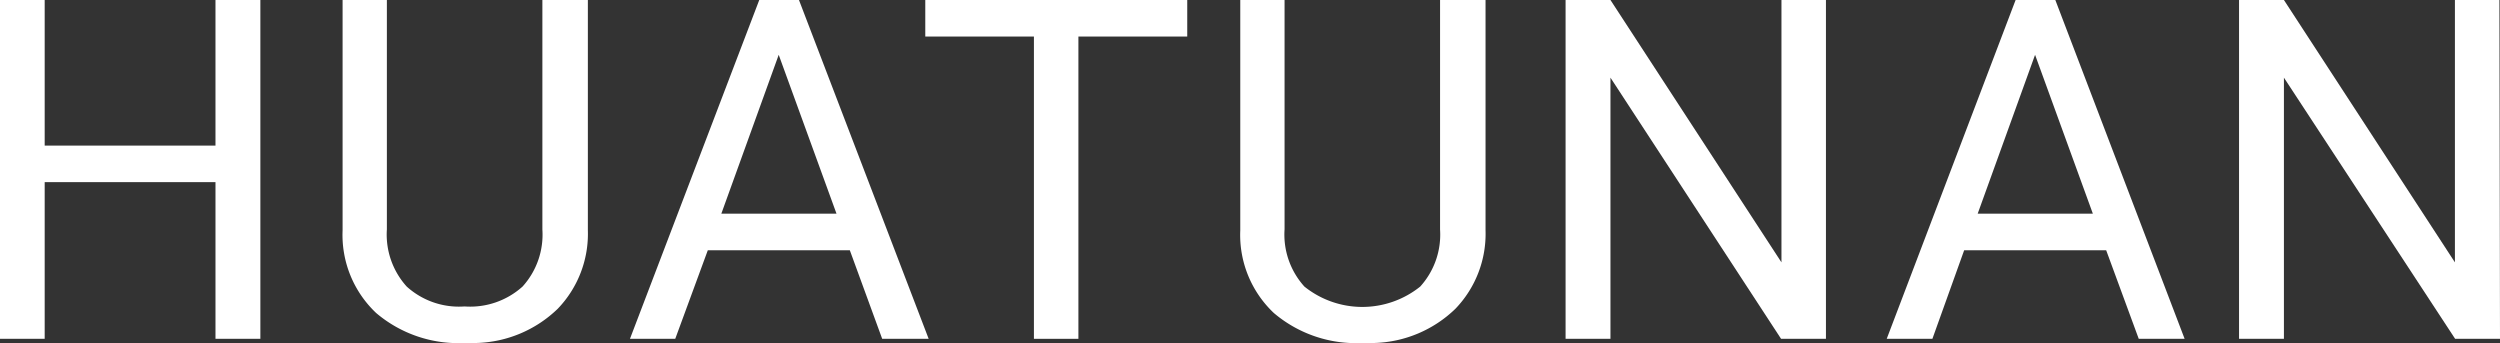
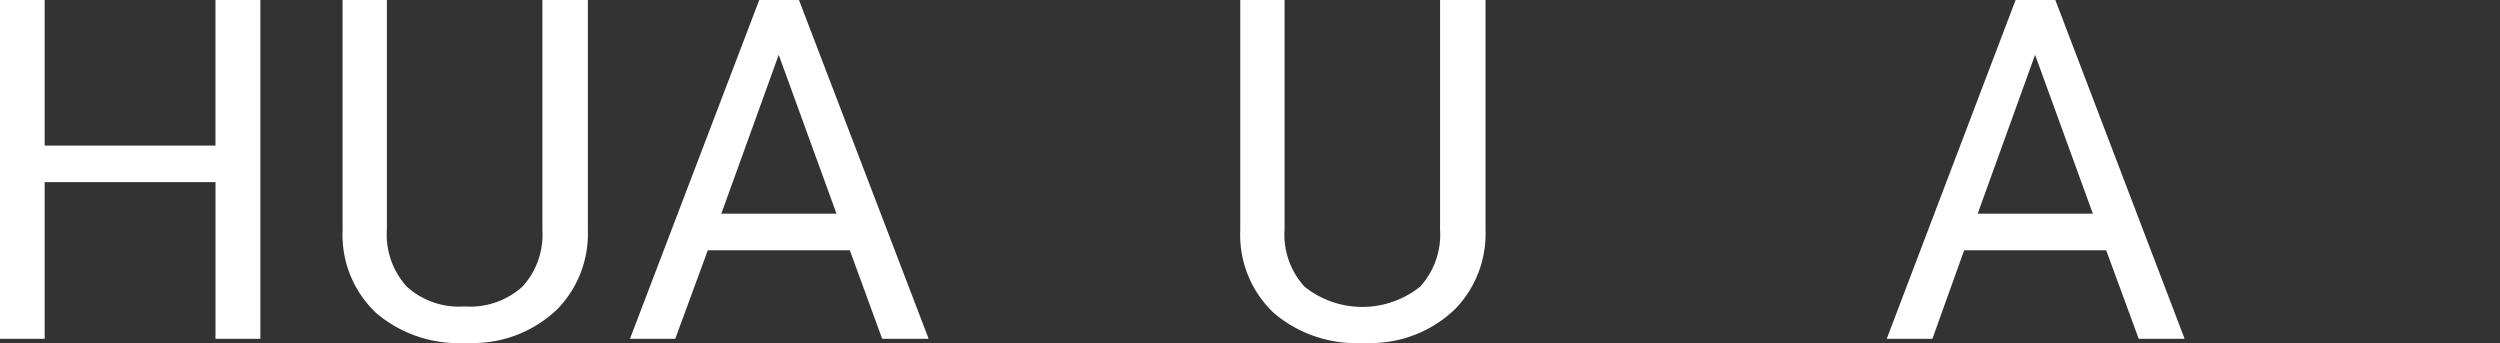
<svg xmlns="http://www.w3.org/2000/svg" viewBox="0 0 125.88 17.29">
  <rect x="0" y="0" width="125.88" height="17.29" fill="#333333" stroke="none" />
  <defs>
    <style>.cls-1{isolation:isolate;}.cls-2{fill:#fff;}</style>
  </defs>
  <title>资源 8</title>
  <g id="图层_2" data-name="图层 2">
    <g id="图层_1-2" data-name="图层 1">
      <g id="HUATUNAN" class="cls-1">
        <g class="cls-1">
          <path class="cls-2" d="M13.11,17.06H10.85V9.17H2.25v7.89H0V0H2.25V7.33h8.6V0h2.26Z" />
          <path class="cls-2" d="M29.6,0V11.6a5.44,5.44,0,0,1-1.52,3.95A6.12,6.12,0,0,1,24,17.27l-.6,0a6.39,6.39,0,0,1-4.46-1.51,5.4,5.4,0,0,1-1.69-4.16V0h2.23V11.55a3.9,3.9,0,0,0,1,2.88,3.92,3.92,0,0,0,2.91,1,3.94,3.94,0,0,0,2.92-1,3.89,3.89,0,0,0,1-2.87V0Z" />
          <path class="cls-2" d="M42.79,12.6H35.64L34,17.06H31.72L38.23,0h2l6.53,17.06H44.42Zm-6.47-1.84h5.8l-2.91-8Z" />
-           <path class="cls-2" d="M59.78,1.84H54.3V17.06H52.06V1.84H46.59V0H59.78Z" />
          <path class="cls-2" d="M74.8,0V11.6a5.44,5.44,0,0,1-1.52,3.95,6.11,6.11,0,0,1-4.08,1.72l-.6,0a6.39,6.39,0,0,1-4.46-1.51,5.4,5.4,0,0,1-1.69-4.16V0h2.23V11.55a3.9,3.9,0,0,0,1,2.88,4.66,4.66,0,0,0,5.83,0,3.89,3.89,0,0,0,1-2.87V0Z" />
-           <path class="cls-2" d="M91.94,17.06H89.68L81.09,3.91V17.06H78.83V0h2.26l8.61,13.21V0h2.24Z" />
          <path class="cls-2" d="M106.05,12.6H98.9L97.3,17.06H95L101.49,0h2L110,17.06h-2.31Zm-6.47-1.84h5.8l-2.91-8Z" />
-           <path class="cls-2" d="M125.88,17.06h-2.26L115,3.91V17.06h-2.26V0H115l8.61,13.21V0h2.24Z" />
        </g>
      </g>
    </g>
  </g>
</svg>